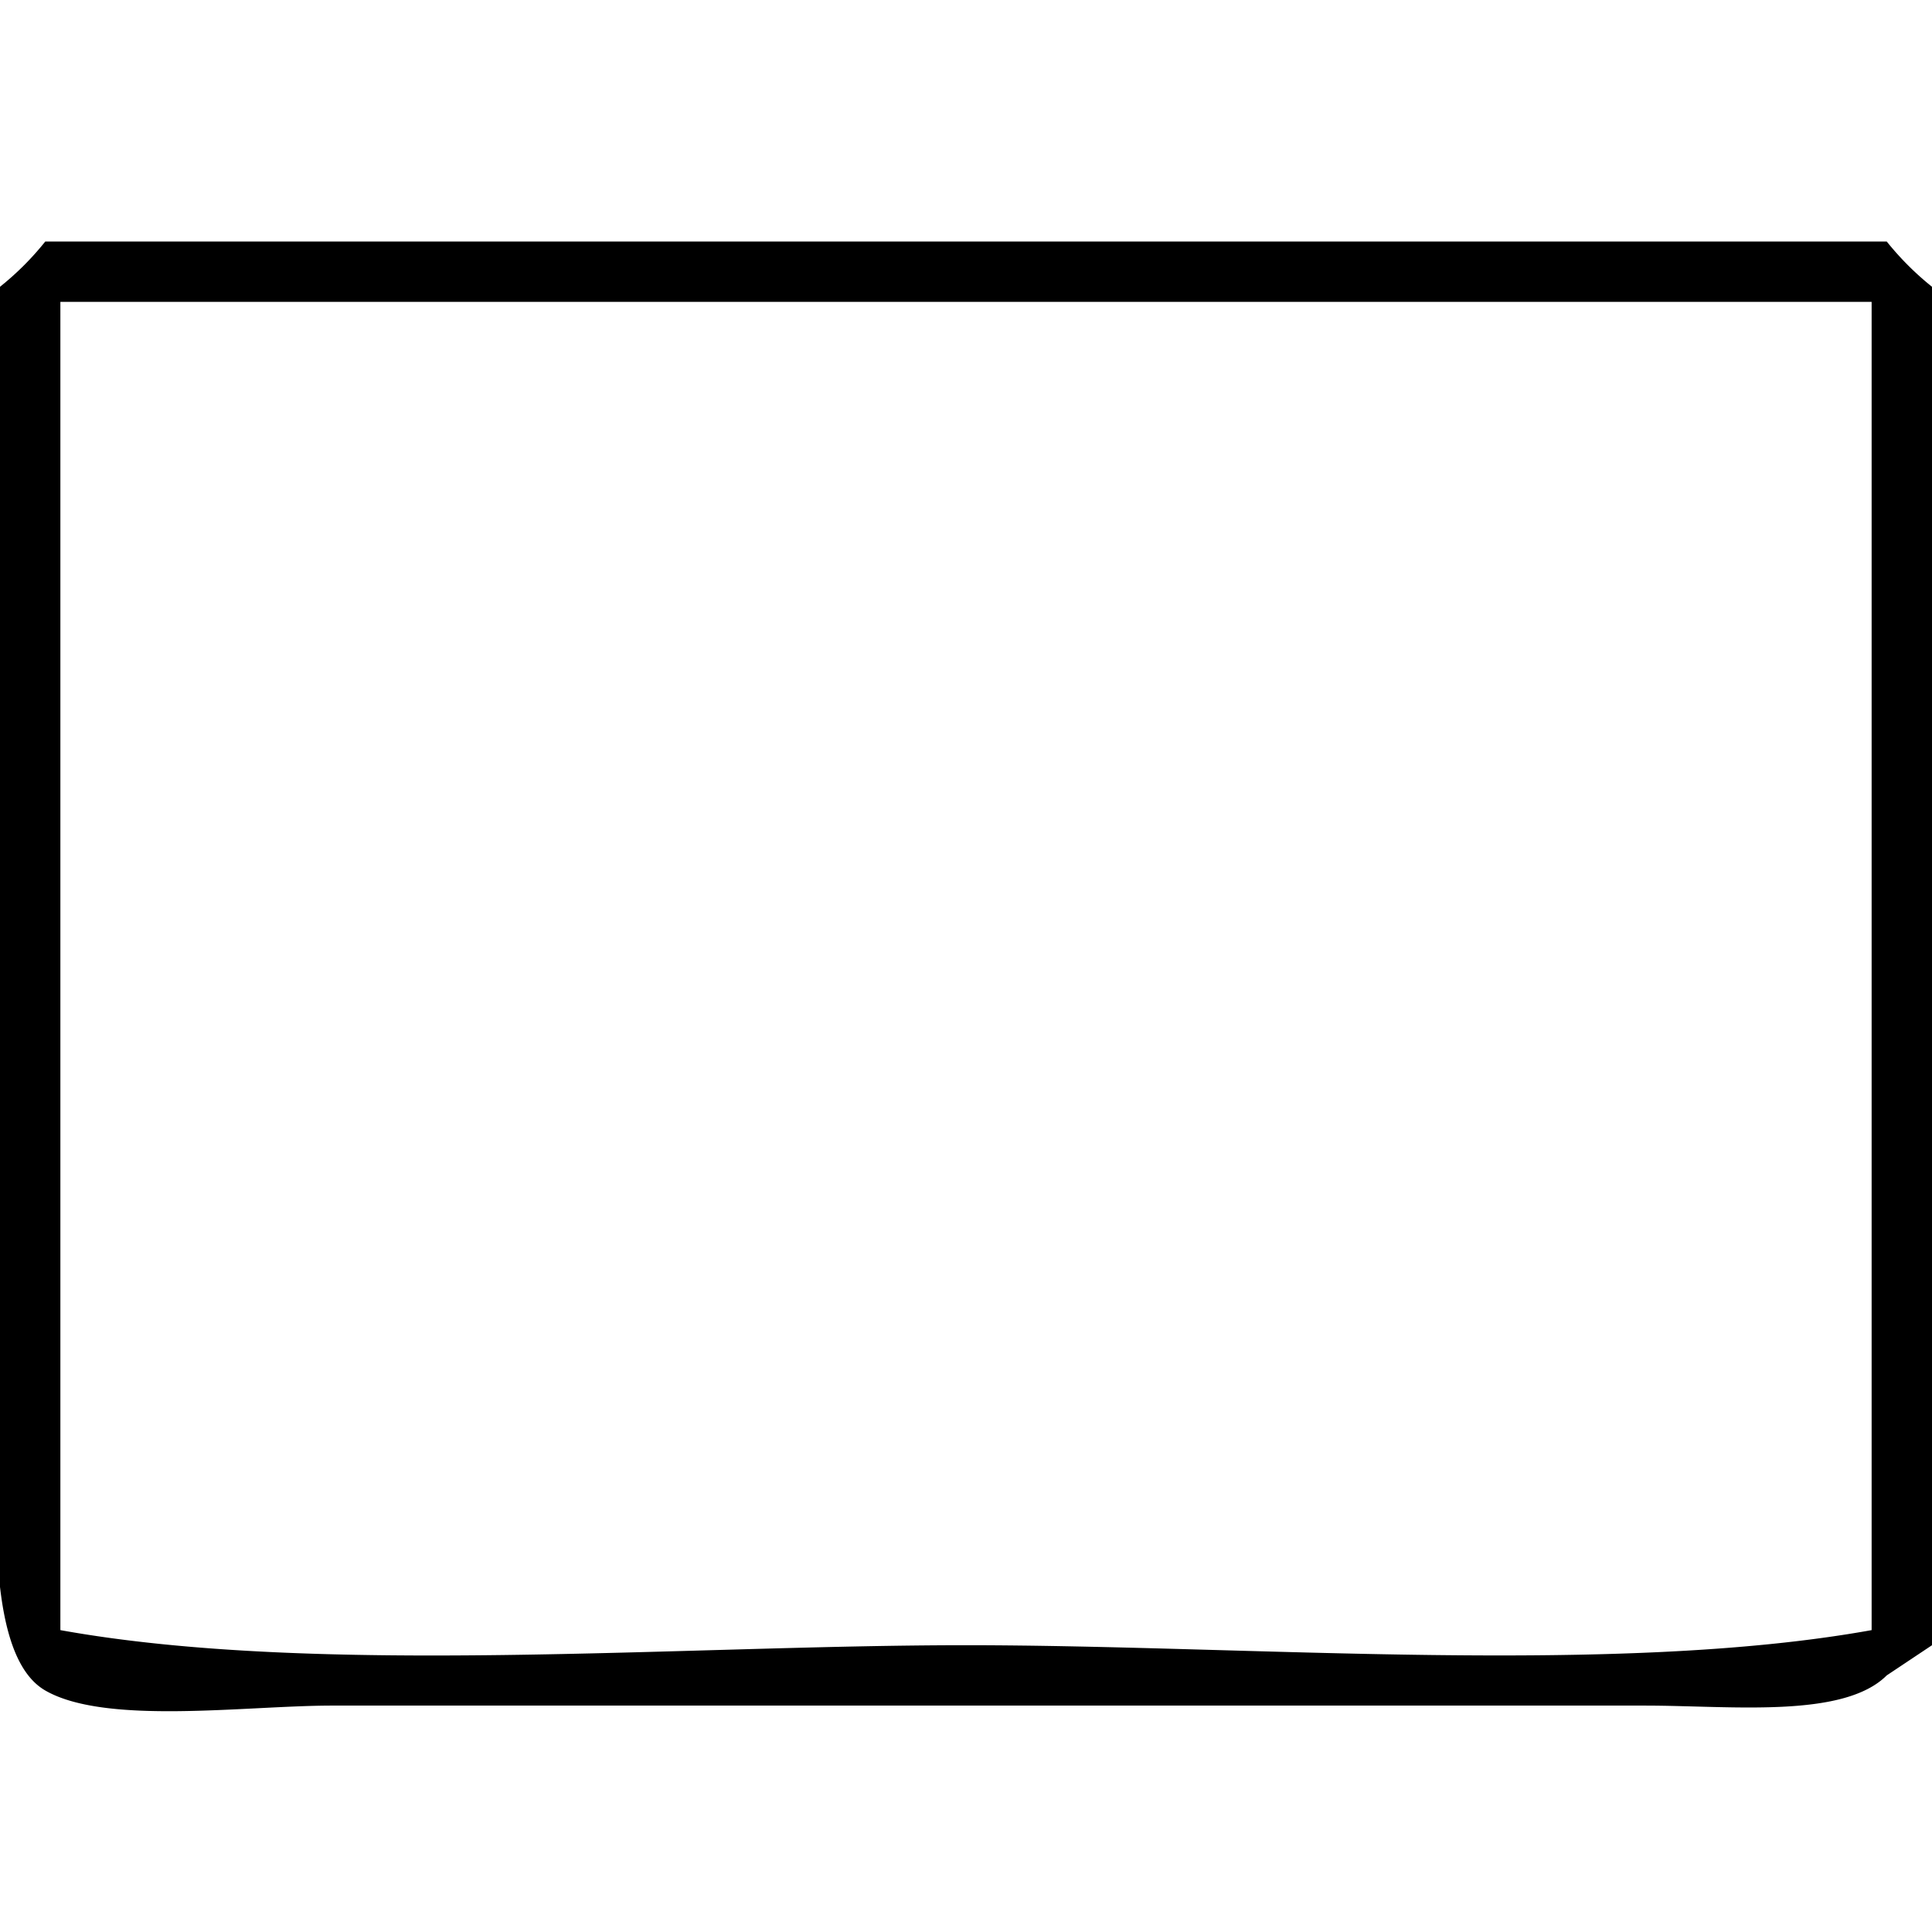
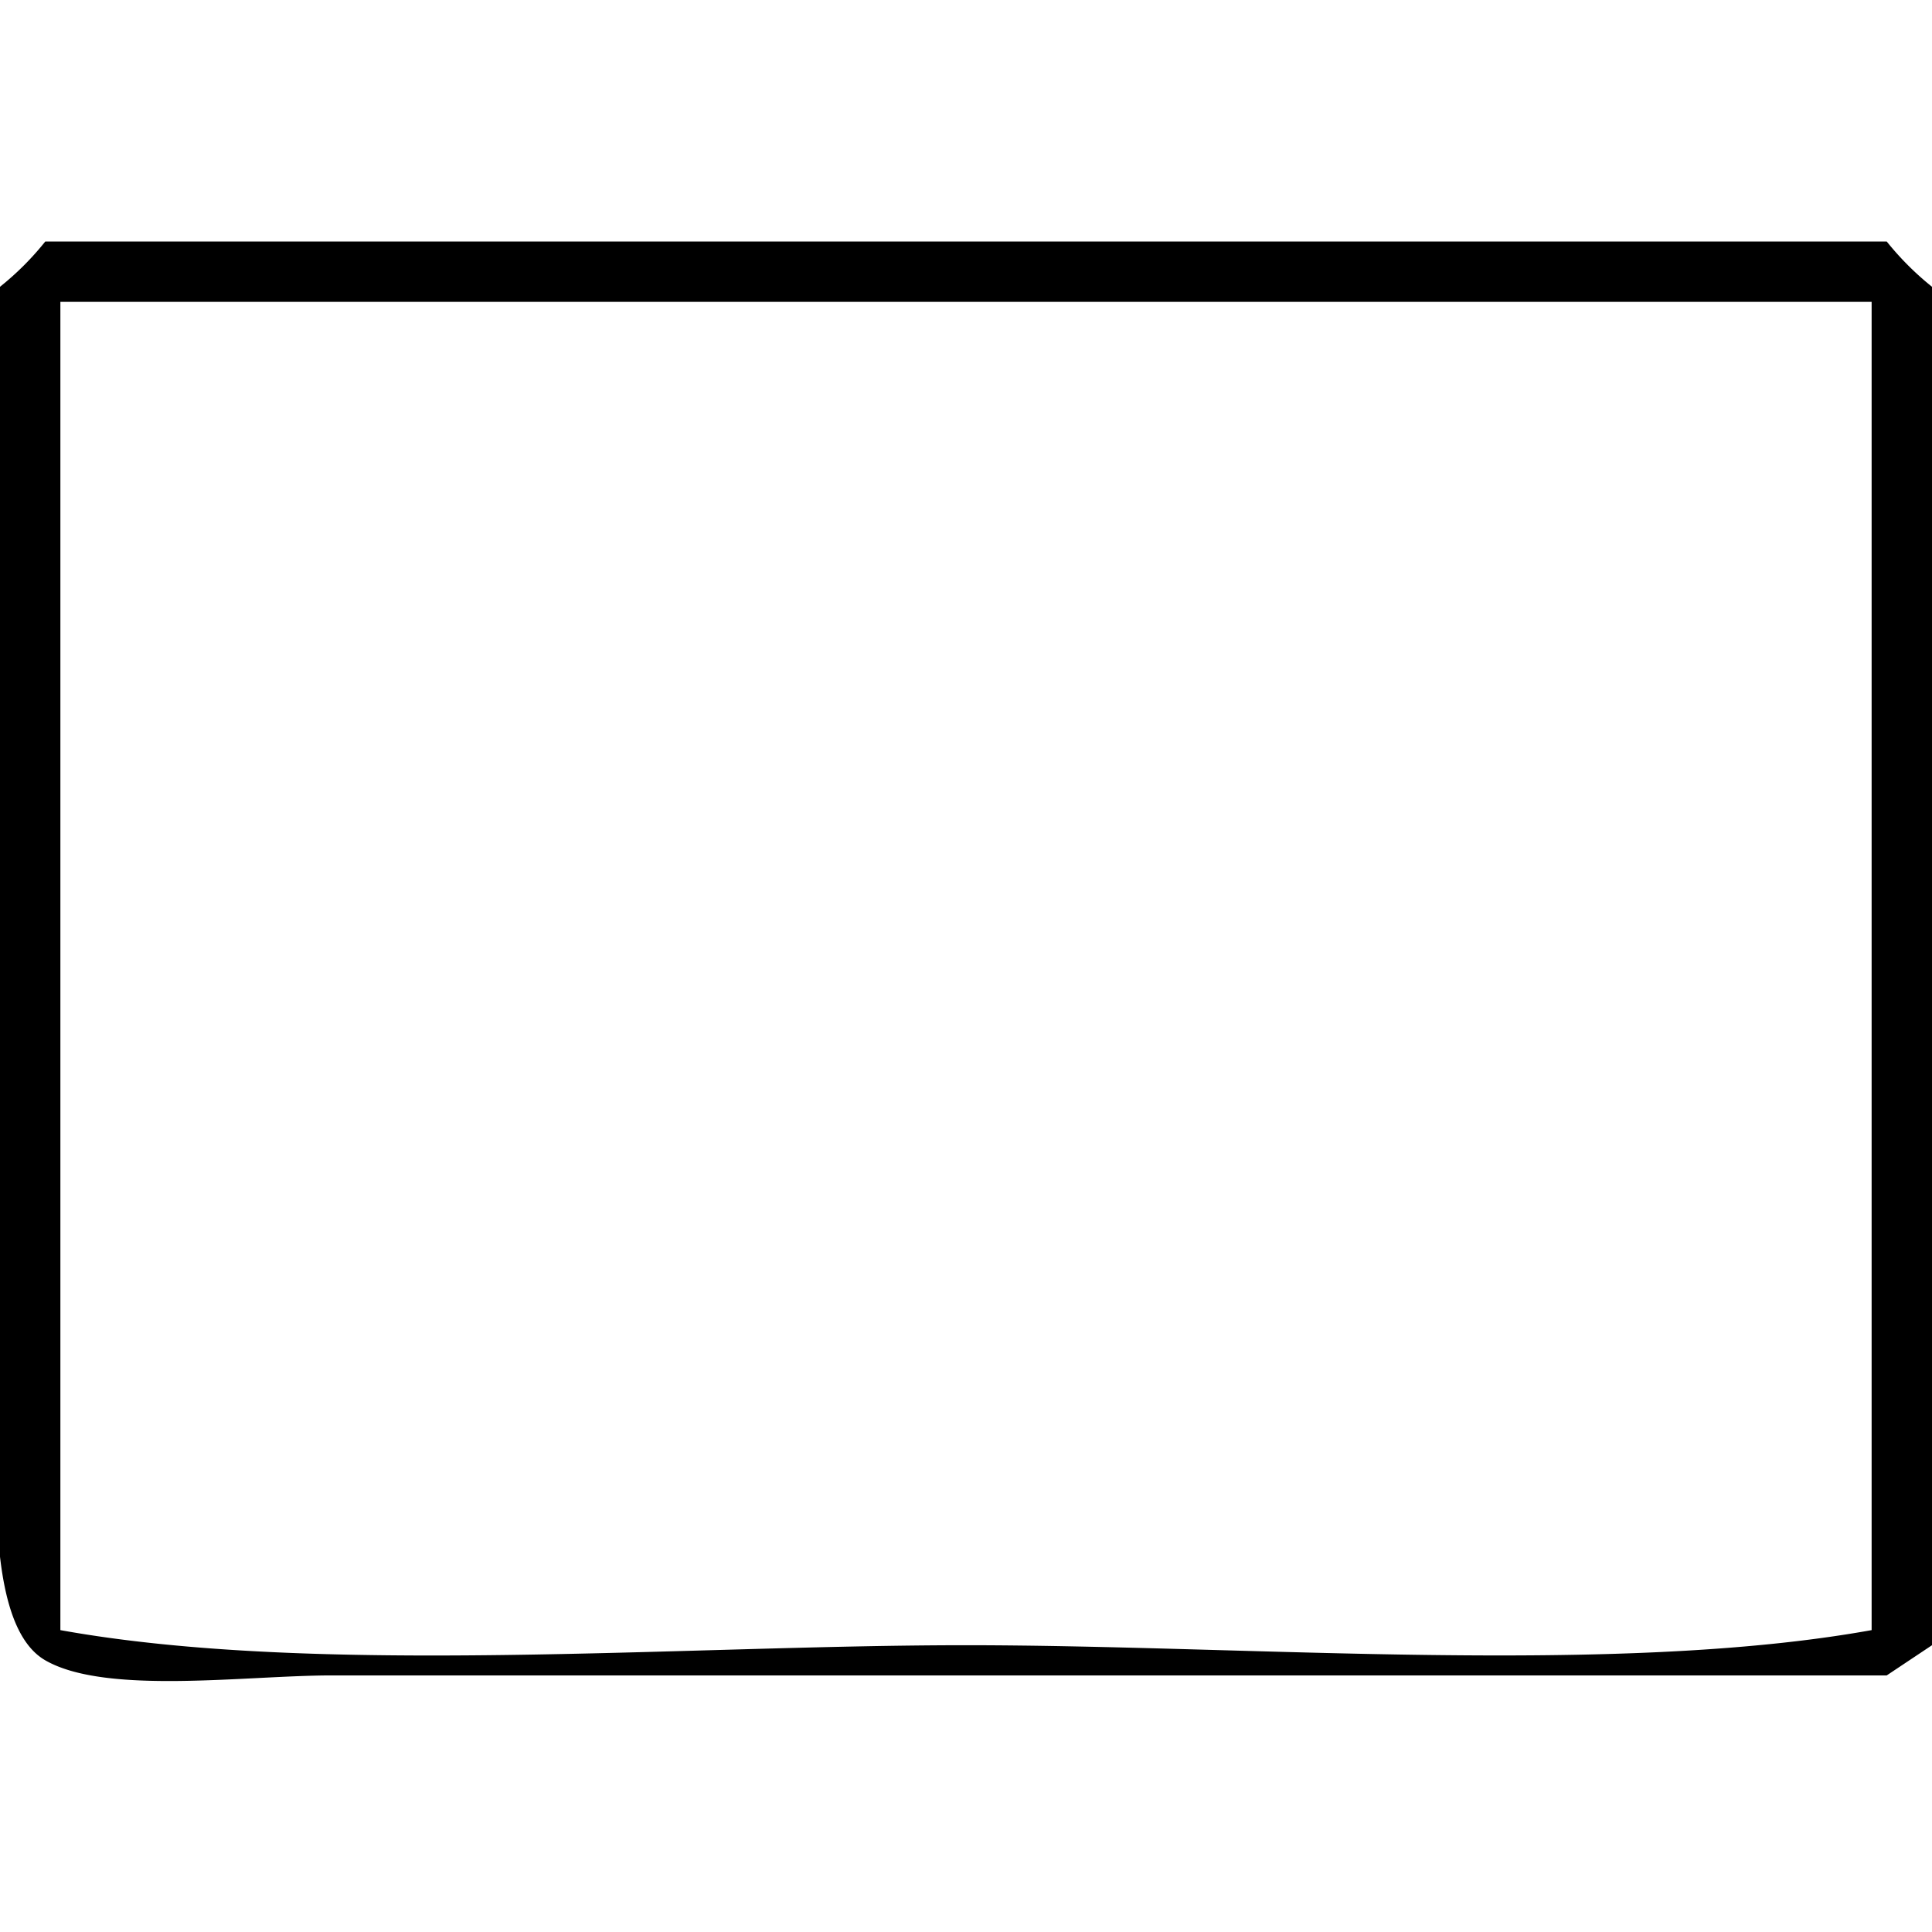
<svg xmlns="http://www.w3.org/2000/svg" width="800" height="800" viewBox="0 0 128 128">
-   <path fill="currentColor" d="M3 16h122a19.323 19.323 0 0 0 3 3v90l-3 2c-2.887 2.877-10.315 2-16 2H22c-5.7 0-14.99 1.315-19-1c-4.569-2.637-3-15.71-3-23V19a19.058 19.058 0 0 0 3-3m1 4v88c16.995 3.068 41.073 1 60 1s43 2.059 60-1V20z" class="cls-1" />
+   <path fill="currentColor" d="M3 16h122a19.323 19.323 0 0 0 3 3v90l-3 2H22c-5.7 0-14.99 1.315-19-1c-4.569-2.637-3-15.71-3-23V19a19.058 19.058 0 0 0 3-3m1 4v88c16.995 3.068 41.073 1 60 1s43 2.059 60-1V20z" class="cls-1" />
</svg>